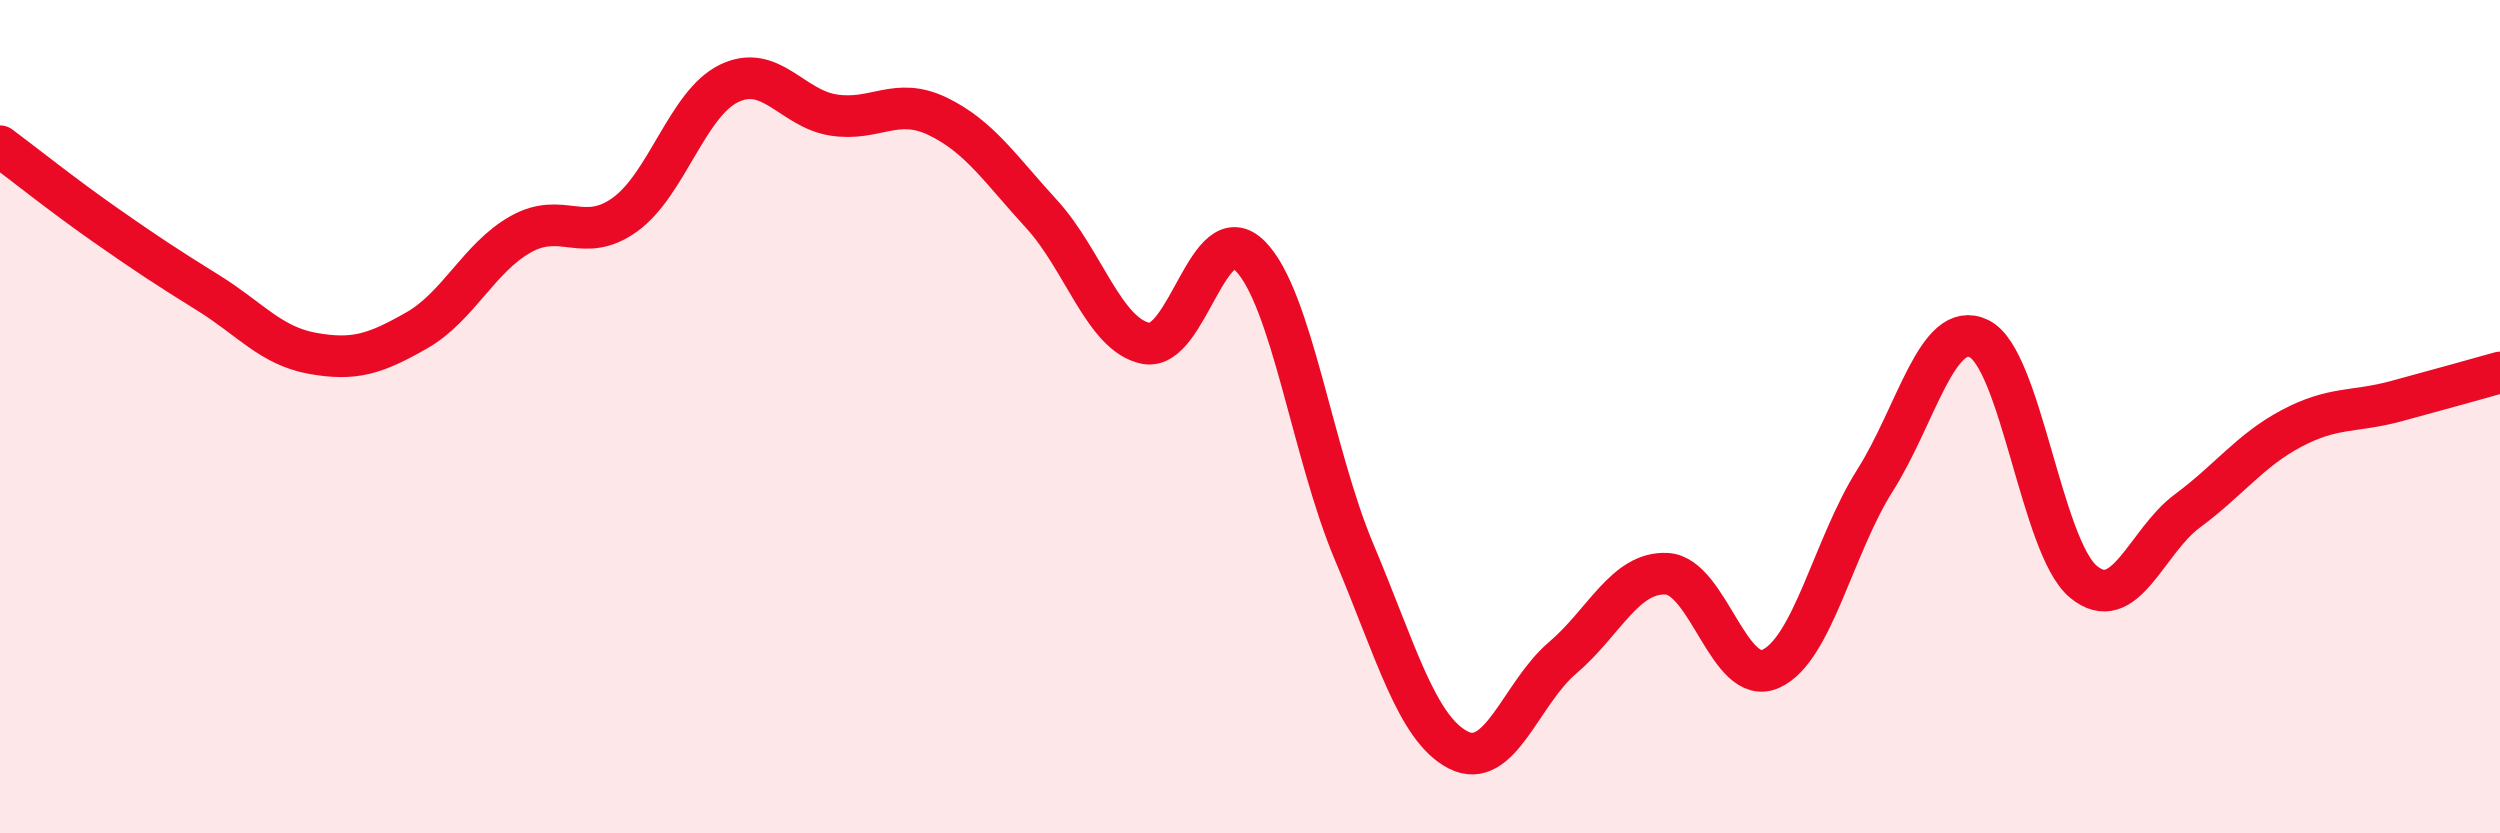
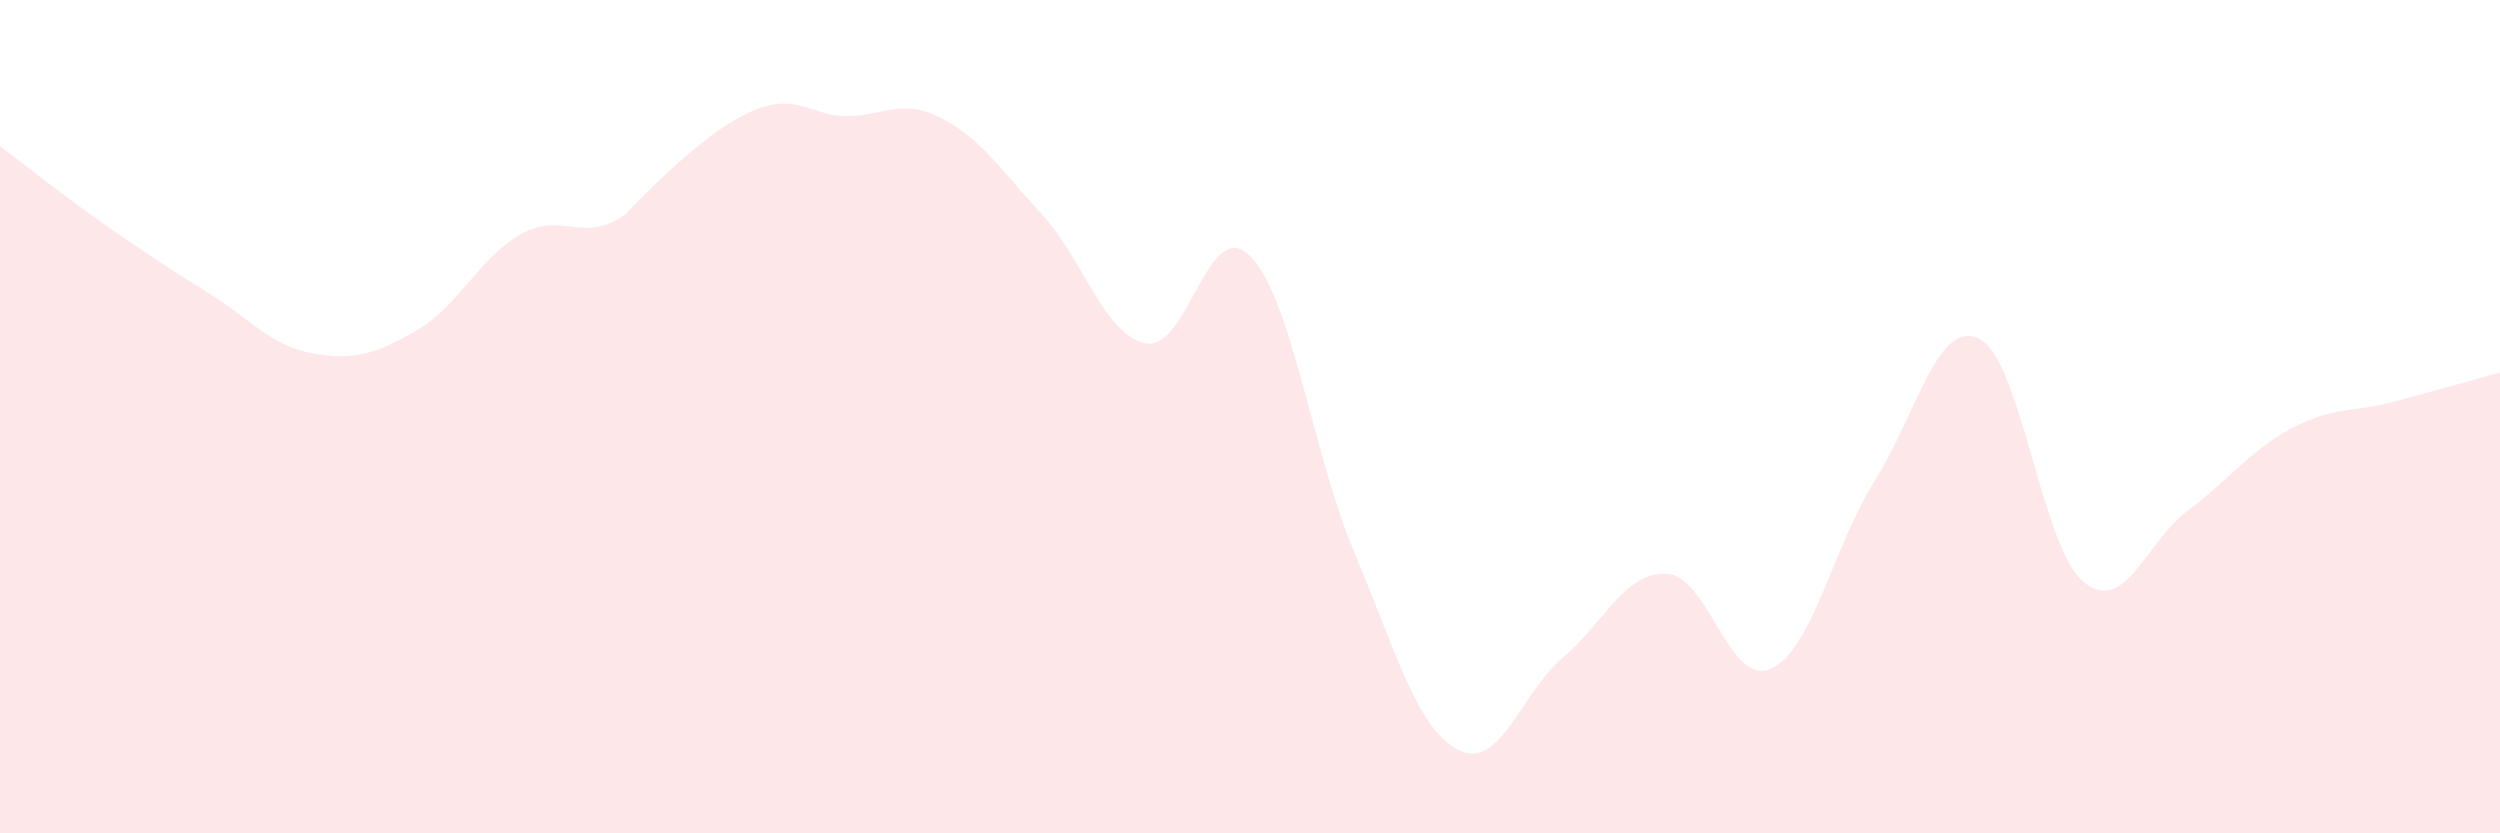
<svg xmlns="http://www.w3.org/2000/svg" width="60" height="20" viewBox="0 0 60 20">
-   <path d="M 0,3.51 C 0.5,3.88 1.5,4.68 2.5,5.38 C 3.5,6.08 4,6.41 5,7.03 C 6,7.65 6.5,8.3 7.5,8.48 C 8.5,8.66 9,8.5 10,7.93 C 11,7.36 11.5,6.18 12.5,5.62 C 13.5,5.06 14,5.87 15,5.15 C 16,4.43 16.5,2.48 17.5,2 C 18.5,1.52 19,2.6 20,2.76 C 21,2.92 21.5,2.31 22.5,2.79 C 23.5,3.27 24,4.05 25,5.14 C 26,6.23 26.5,8.04 27.5,8.24 C 28.5,8.44 29,5.14 30,6.14 C 31,7.14 31.5,10.88 32.5,13.25 C 33.5,15.62 34,17.49 35,18 C 36,18.51 36.5,16.64 37.5,15.79 C 38.5,14.94 39,13.72 40,13.77 C 41,13.82 41.5,16.5 42.5,16.05 C 43.5,15.6 44,13.11 45,11.53 C 46,9.95 46.5,7.64 47.5,8.13 C 48.5,8.62 49,13.13 50,13.96 C 51,14.79 51.5,13 52.5,12.26 C 53.5,11.52 54,10.81 55,10.28 C 56,9.75 56.5,9.9 57.5,9.63 C 58.5,9.36 59.5,9.08 60,8.94L60 20L0 20Z" fill="#EB0A25" opacity="0.1" stroke-linecap="round" stroke-linejoin="round" />
-   <path d="M 0,3.51 C 0.5,3.88 1.5,4.68 2.5,5.38 C 3.5,6.08 4,6.41 5,7.03 C 6,7.65 6.5,8.3 7.5,8.48 C 8.5,8.66 9,8.5 10,7.93 C 11,7.36 11.5,6.18 12.5,5.62 C 13.5,5.06 14,5.87 15,5.15 C 16,4.43 16.5,2.48 17.5,2 C 18.5,1.52 19,2.6 20,2.76 C 21,2.92 21.5,2.31 22.5,2.79 C 23.5,3.27 24,4.05 25,5.14 C 26,6.23 26.5,8.04 27.5,8.24 C 28.5,8.44 29,5.14 30,6.14 C 31,7.14 31.5,10.88 32.5,13.25 C 33.5,15.62 34,17.49 35,18 C 36,18.51 36.5,16.64 37.5,15.79 C 38.5,14.94 39,13.72 40,13.77 C 41,13.82 41.5,16.5 42.5,16.05 C 43.5,15.6 44,13.11 45,11.53 C 46,9.95 46.5,7.64 47.5,8.13 C 48.5,8.62 49,13.13 50,13.96 C 51,14.79 51.5,13 52.5,12.26 C 53.5,11.52 54,10.81 55,10.28 C 56,9.75 56.5,9.9 57.5,9.63 C 58.5,9.36 59.5,9.08 60,8.94" stroke="#EB0A25" stroke-width="1" fill="none" stroke-linecap="round" stroke-linejoin="round" />
+   <path d="M 0,3.51 C 0.5,3.88 1.5,4.68 2.5,5.38 C 3.5,6.08 4,6.41 5,7.03 C 6,7.65 6.5,8.3 7.5,8.48 C 8.5,8.66 9,8.5 10,7.93 C 11,7.36 11.5,6.18 12.5,5.62 C 13.5,5.06 14,5.87 15,5.15 C 18.5,1.52 19,2.6 20,2.76 C 21,2.92 21.5,2.31 22.5,2.79 C 23.5,3.27 24,4.05 25,5.14 C 26,6.23 26.5,8.04 27.5,8.24 C 28.5,8.44 29,5.14 30,6.14 C 31,7.14 31.5,10.88 32.5,13.25 C 33.5,15.62 34,17.49 35,18 C 36,18.51 36.5,16.64 37.5,15.79 C 38.5,14.94 39,13.72 40,13.77 C 41,13.82 41.5,16.5 42.5,16.05 C 43.5,15.6 44,13.11 45,11.53 C 46,9.95 46.5,7.64 47.5,8.13 C 48.5,8.62 49,13.13 50,13.96 C 51,14.79 51.5,13 52.5,12.26 C 53.5,11.52 54,10.81 55,10.28 C 56,9.75 56.5,9.9 57.5,9.63 C 58.5,9.36 59.5,9.08 60,8.94L60 20L0 20Z" fill="#EB0A25" opacity="0.1" stroke-linecap="round" stroke-linejoin="round" />
</svg>